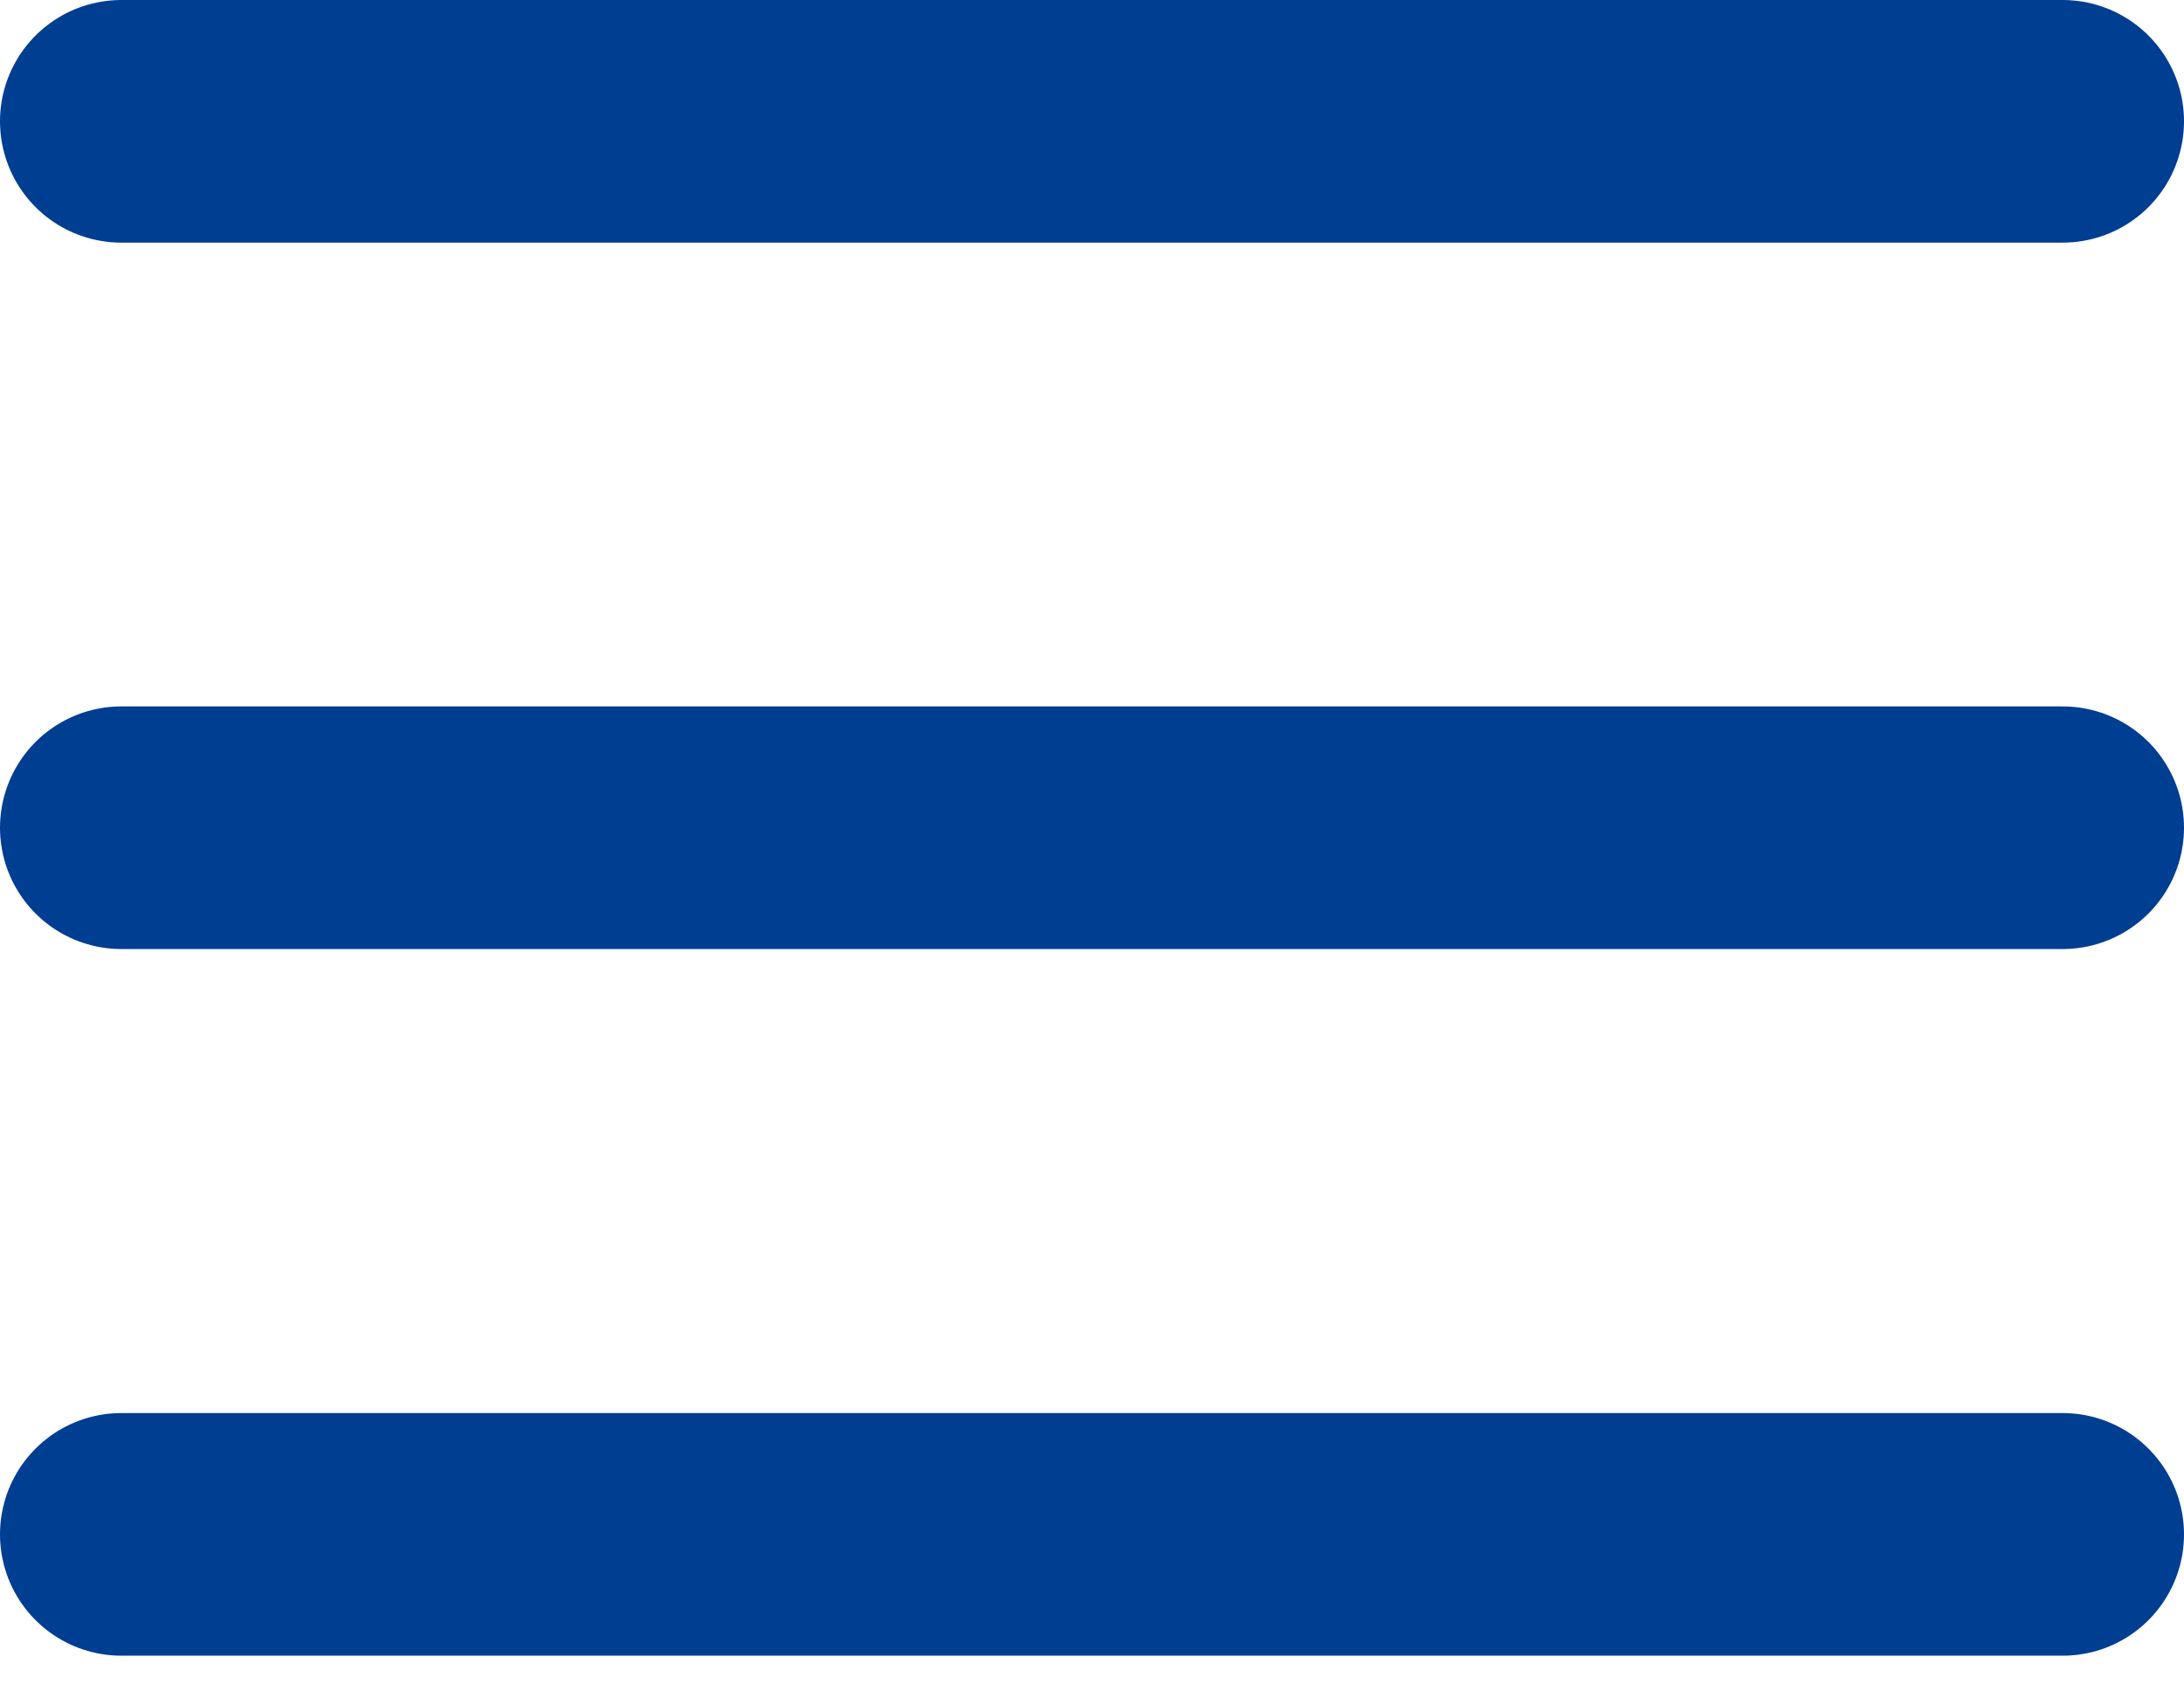
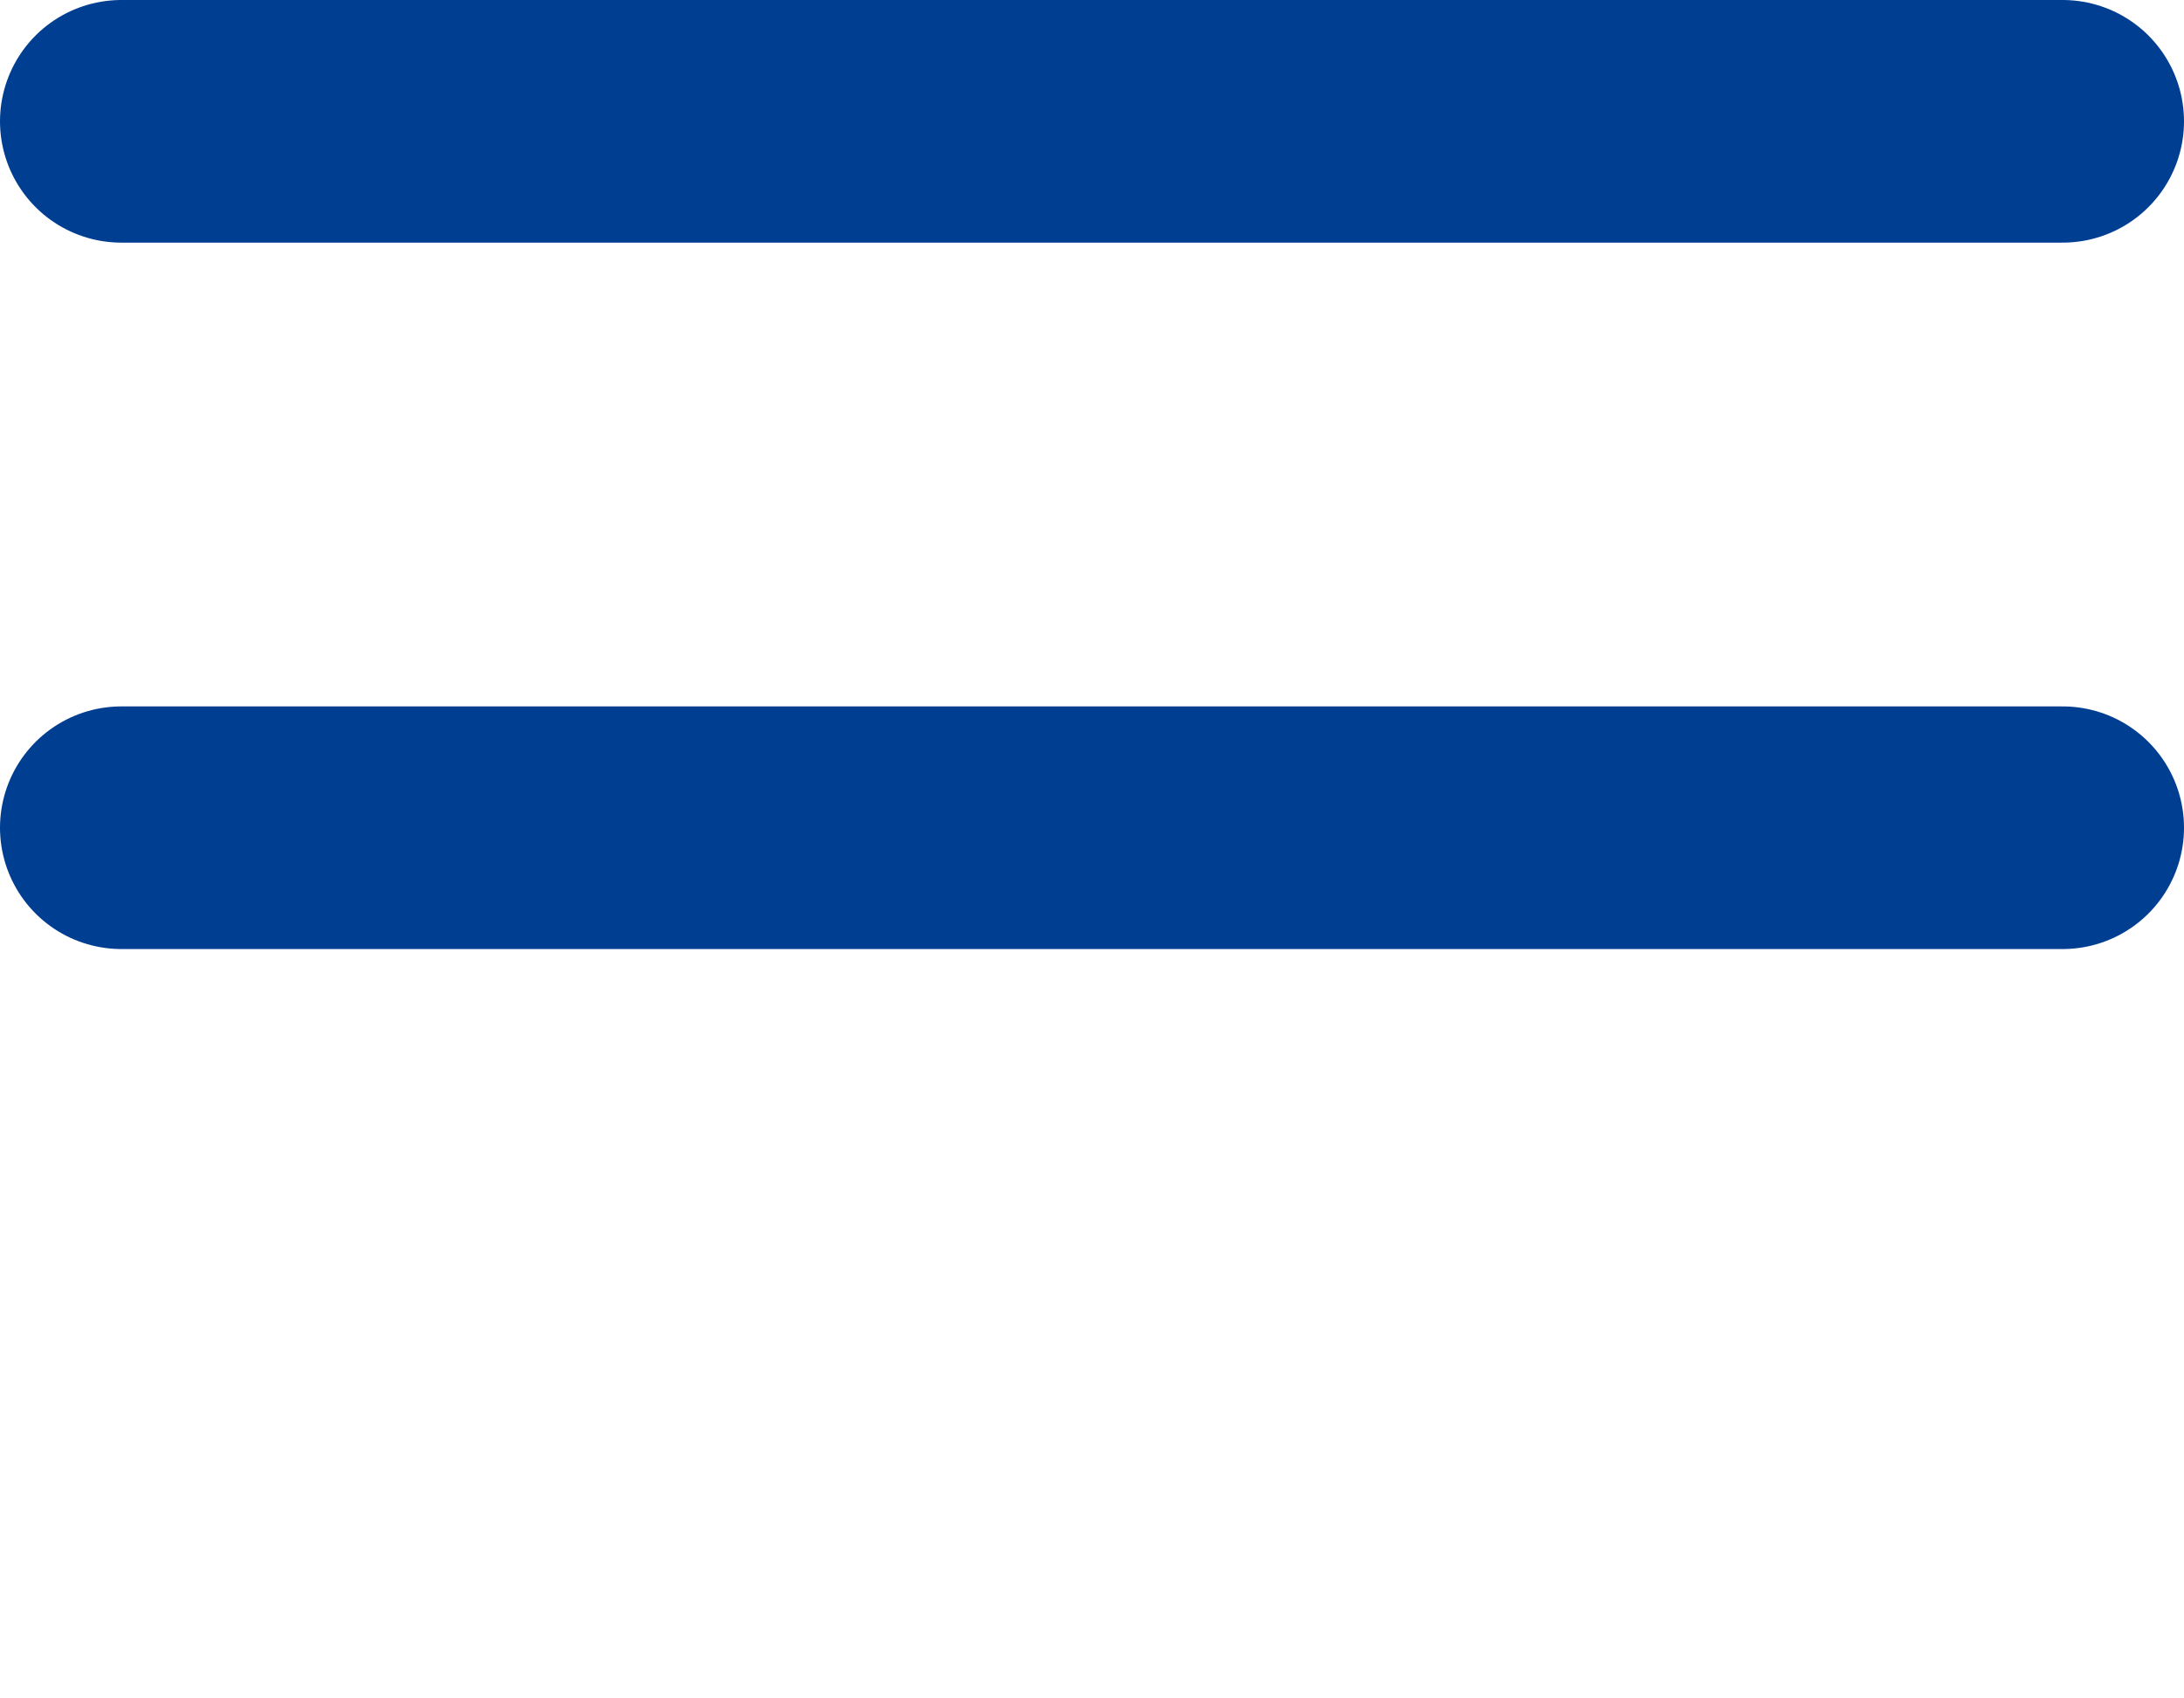
<svg xmlns="http://www.w3.org/2000/svg" width="18" height="14" viewBox="0 0 18 14" fill="none">
  <line x1="1" y1="1" x2="17" y2="1" stroke="#003E92" stroke-width="2" stroke-linecap="round" />
  <line x1="1" y1="6.823" x2="17" y2="6.823" stroke="#003E92" stroke-width="2" stroke-linecap="round" />
-   <line x1="1" y1="12.648" x2="17" y2="12.648" stroke="#003E92" stroke-width="2" stroke-linecap="round" />
</svg>